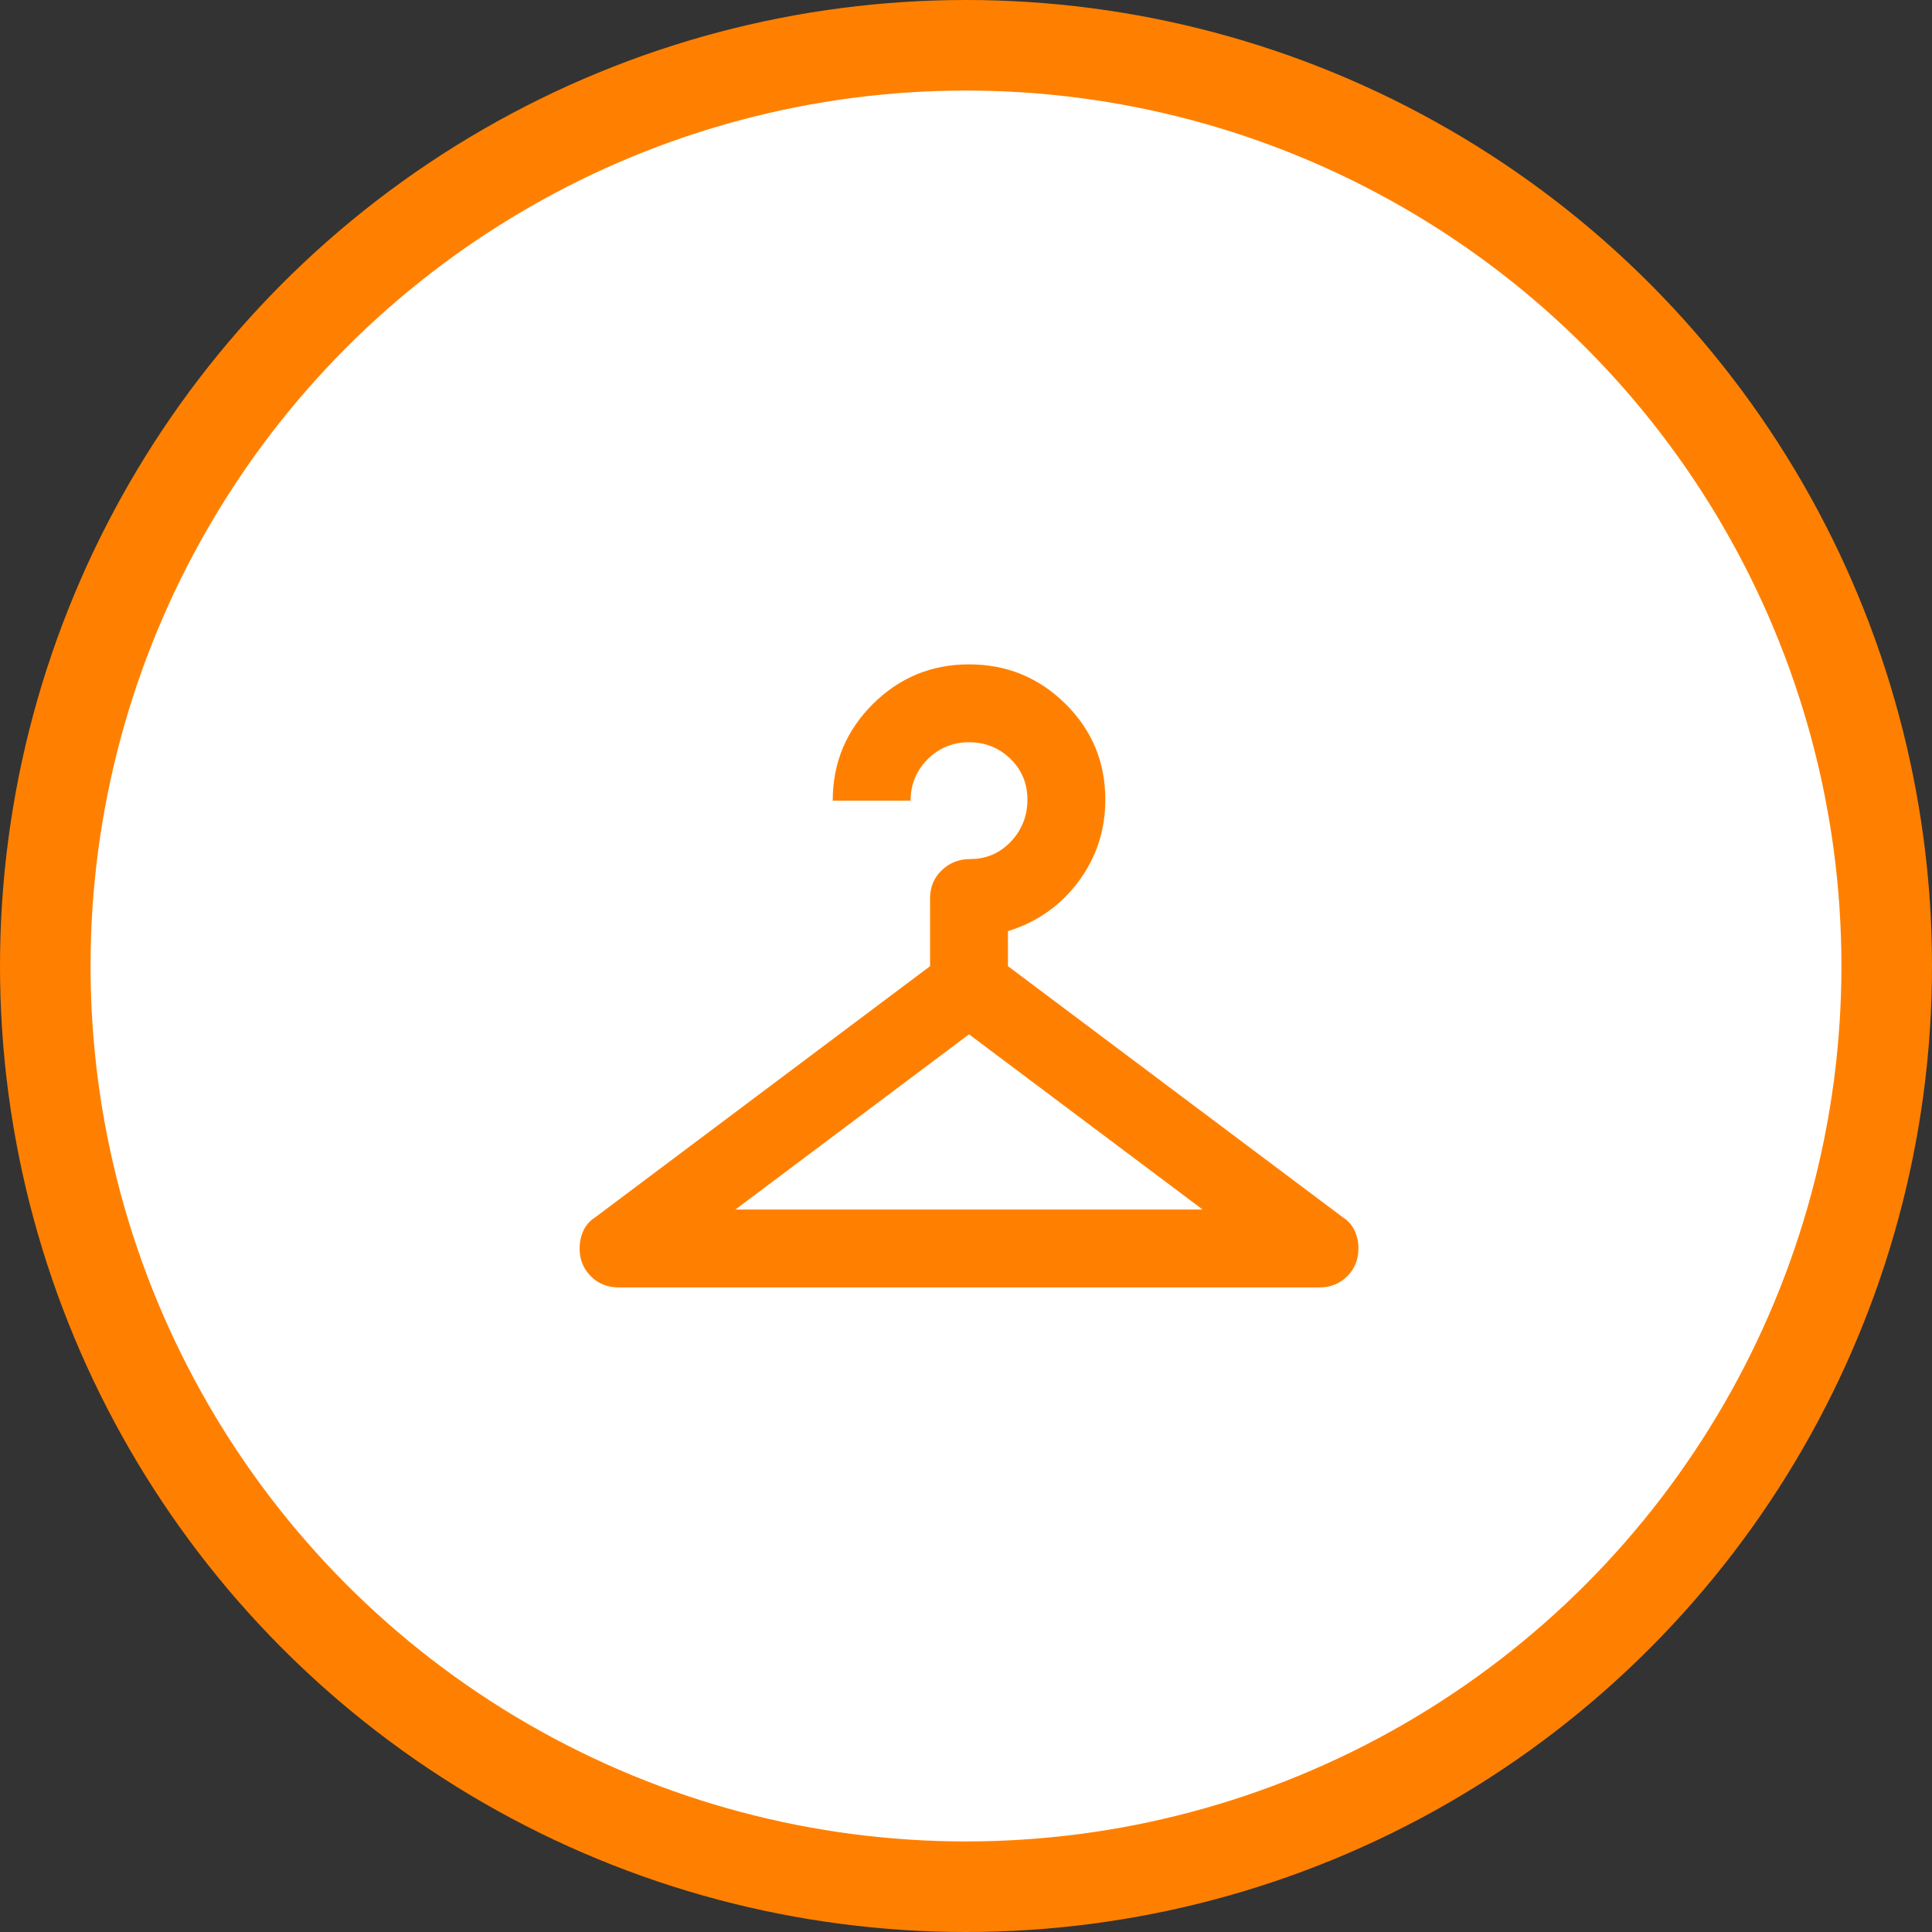
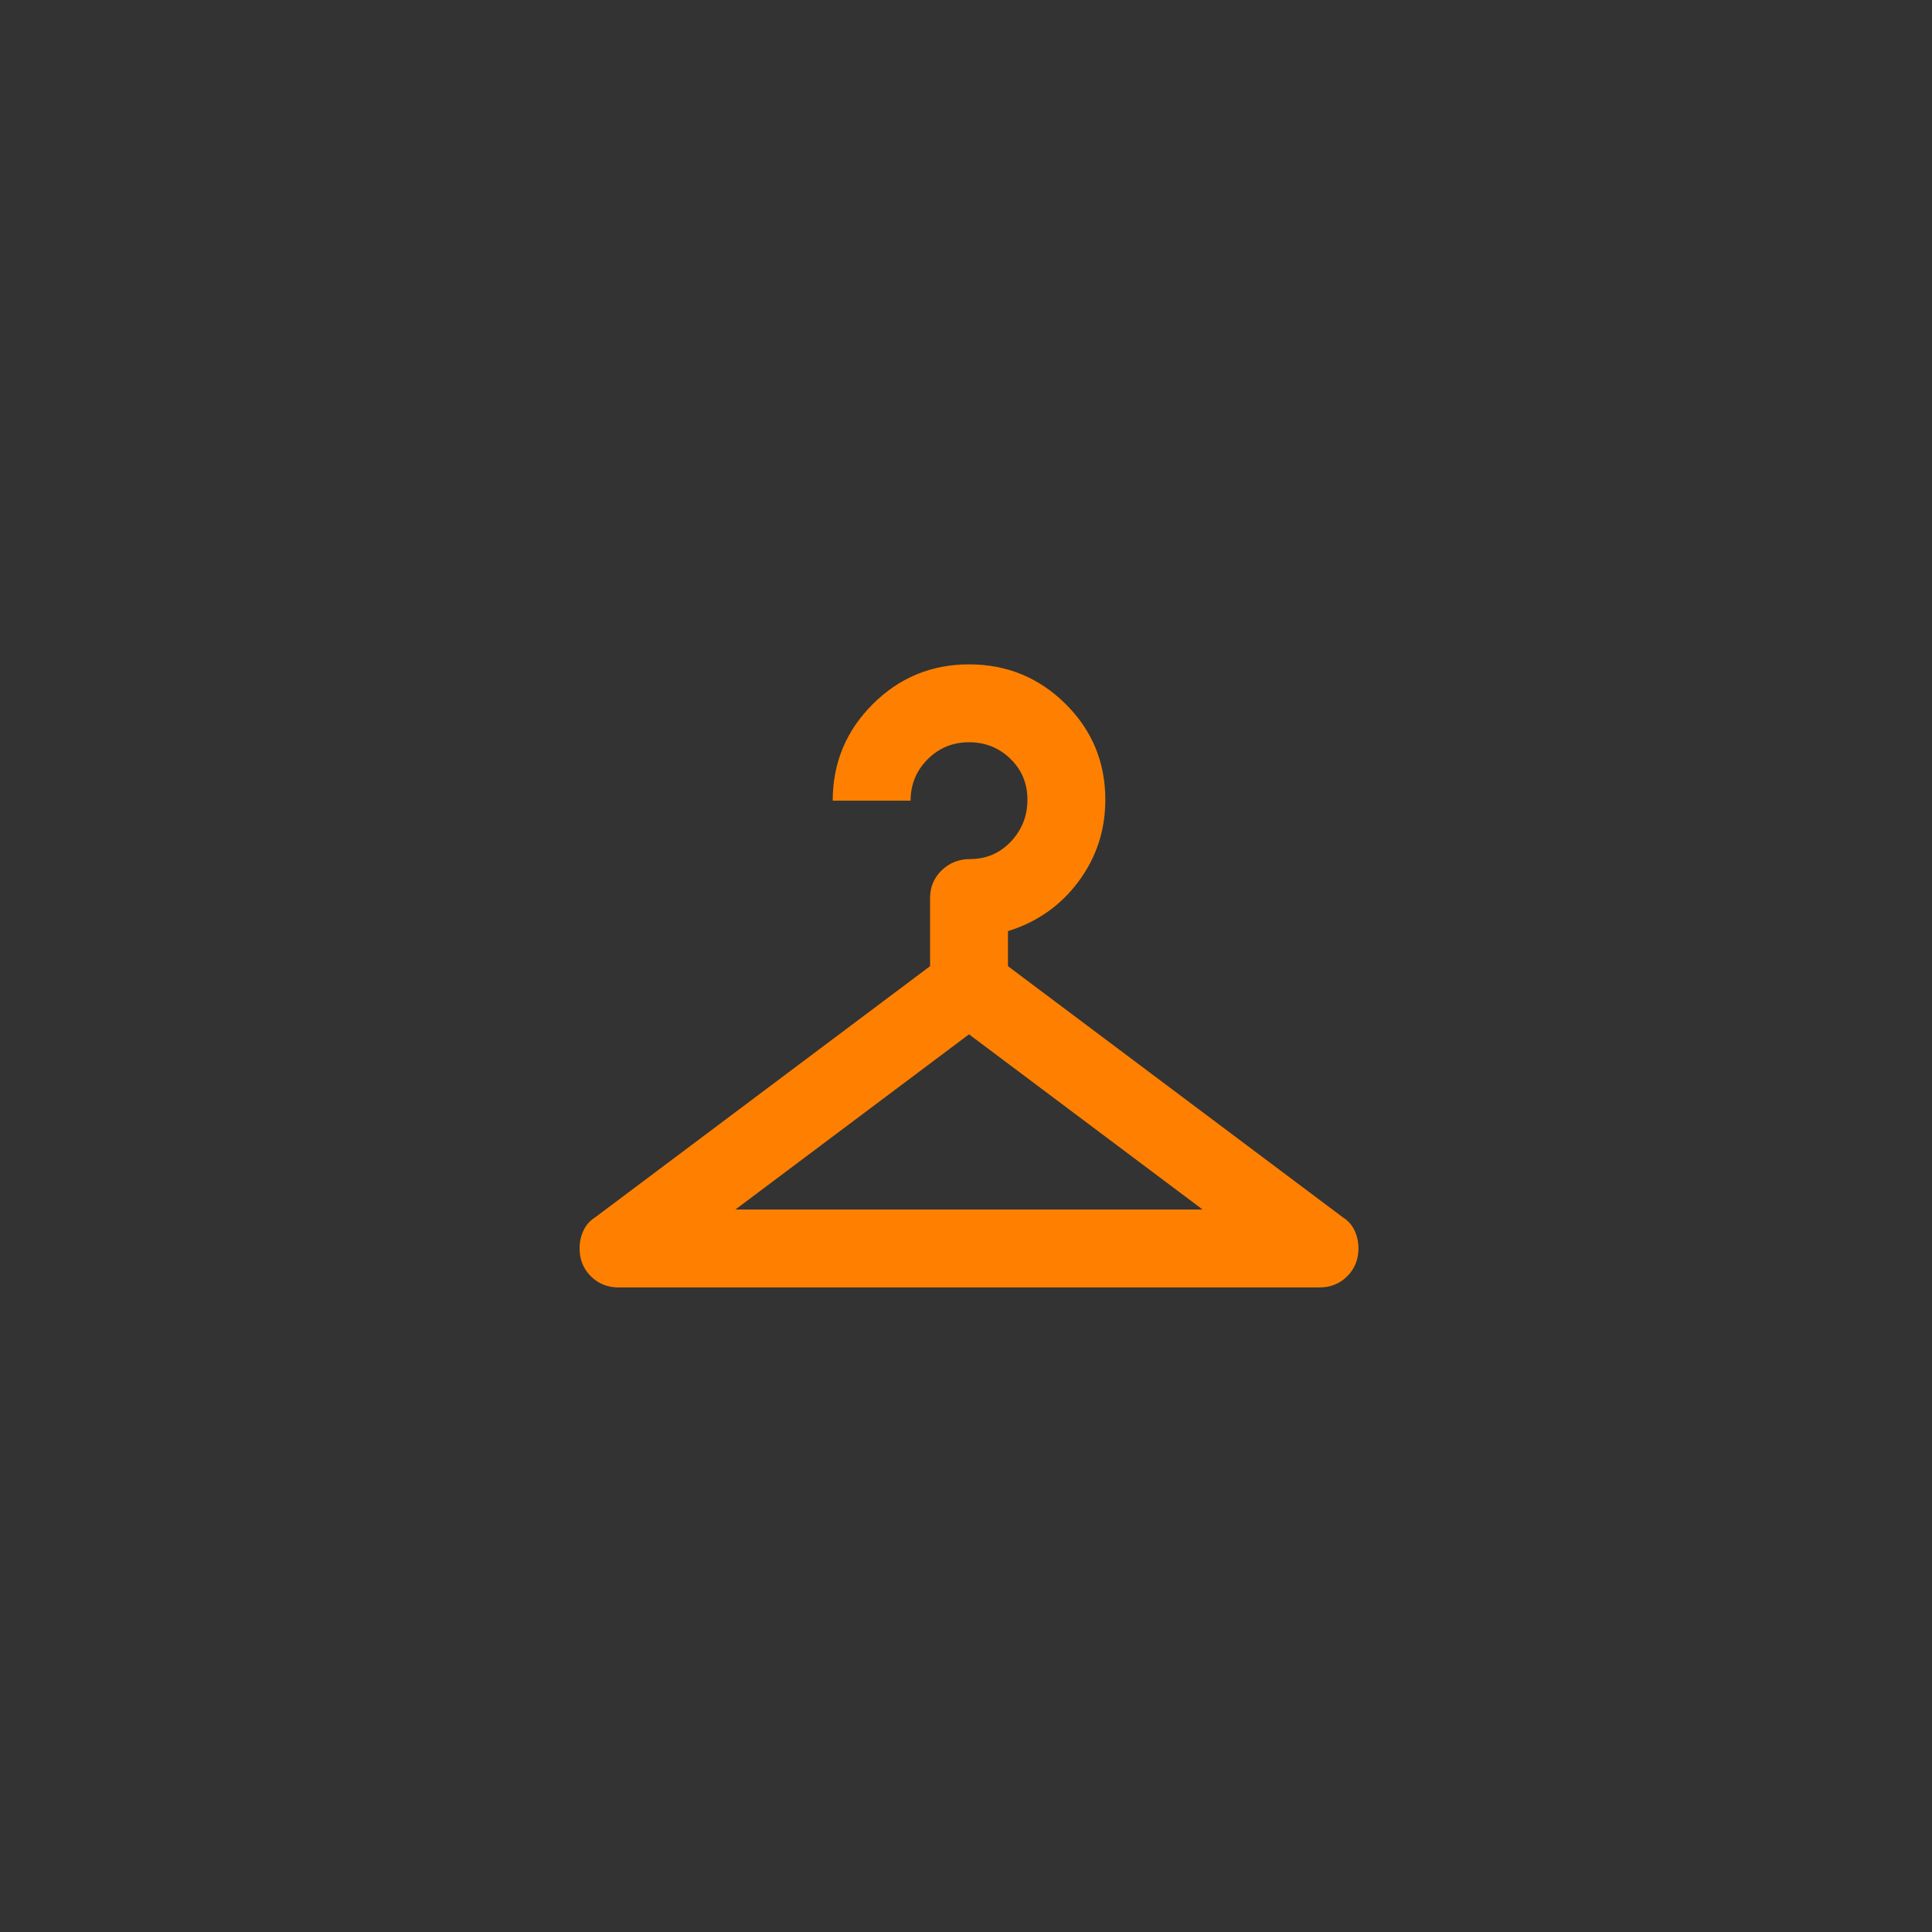
<svg xmlns="http://www.w3.org/2000/svg" width="64" height="64" viewBox="0 0 64 64" fill="none">
  <rect x="0" y="0" width="64" height="64" fill="#333333" stroke="none" />
-   <circle cx="32" cy="32" r="30.5" fill="white" stroke="#FF8000" stroke-width="3" />
  <path d="M20.49 42.648C20.125 42.648 19.818 42.524 19.571 42.277C19.324 42.03 19.2 41.724 19.2 41.358C19.2 41.143 19.243 40.944 19.329 40.761C19.415 40.579 19.544 40.434 19.716 40.326L30.81 32.006V29.748C30.81 29.383 30.939 29.076 31.197 28.829C31.455 28.582 31.767 28.458 32.132 28.458C32.67 28.458 33.121 28.265 33.487 27.878C33.852 27.491 34.035 27.028 34.035 26.491C34.035 25.953 33.847 25.502 33.471 25.136C33.094 24.771 32.638 24.588 32.1 24.588C31.562 24.588 31.106 24.776 30.729 25.152C30.353 25.529 30.165 25.986 30.165 26.523H27.585C27.585 25.276 28.026 24.212 28.907 23.33C29.789 22.449 30.853 22.008 32.1 22.008C33.347 22.008 34.411 22.443 35.293 23.314C36.174 24.185 36.615 25.244 36.615 26.491C36.615 27.501 36.319 28.404 35.728 29.2C35.137 29.995 34.358 30.544 33.39 30.845V32.006L44.484 40.326C44.656 40.434 44.785 40.579 44.871 40.761C44.957 40.944 45 41.143 45 41.358C45 41.724 44.876 42.03 44.629 42.277C44.382 42.524 44.075 42.648 43.71 42.648H20.49ZM24.36 40.068H39.84L32.1 34.263L24.36 40.068Z" fill="#FF8000" />
</svg>